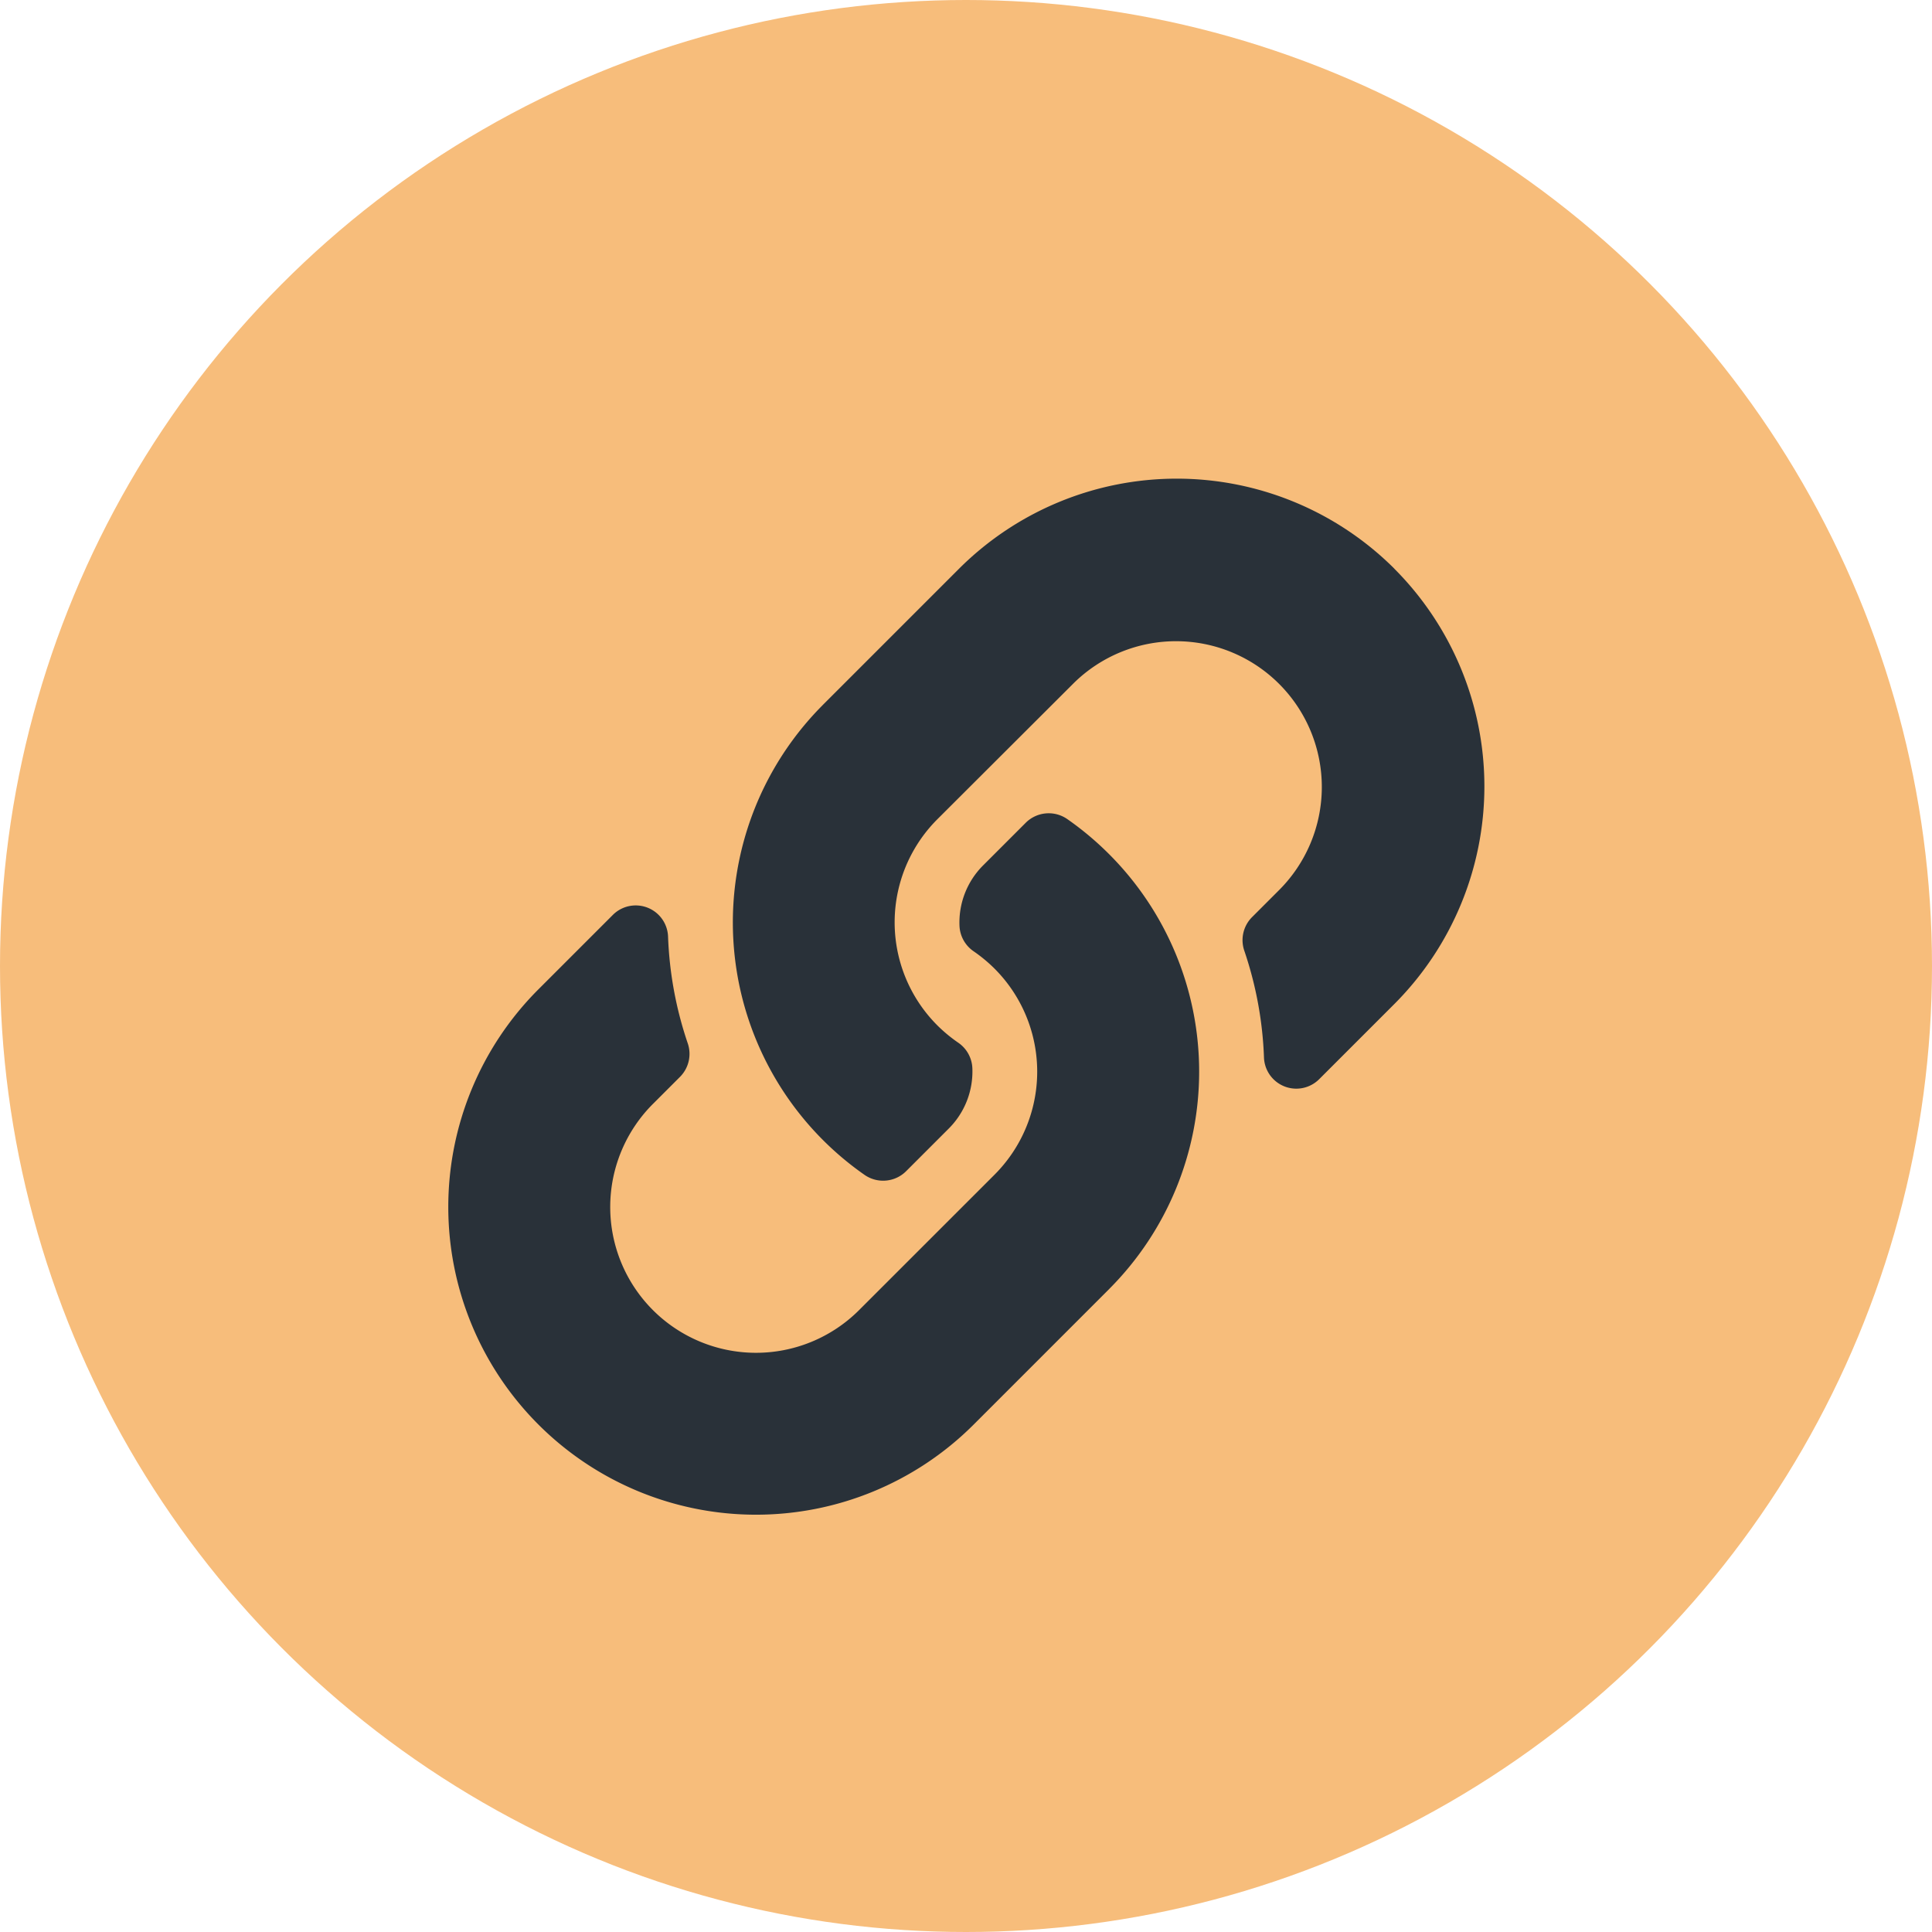
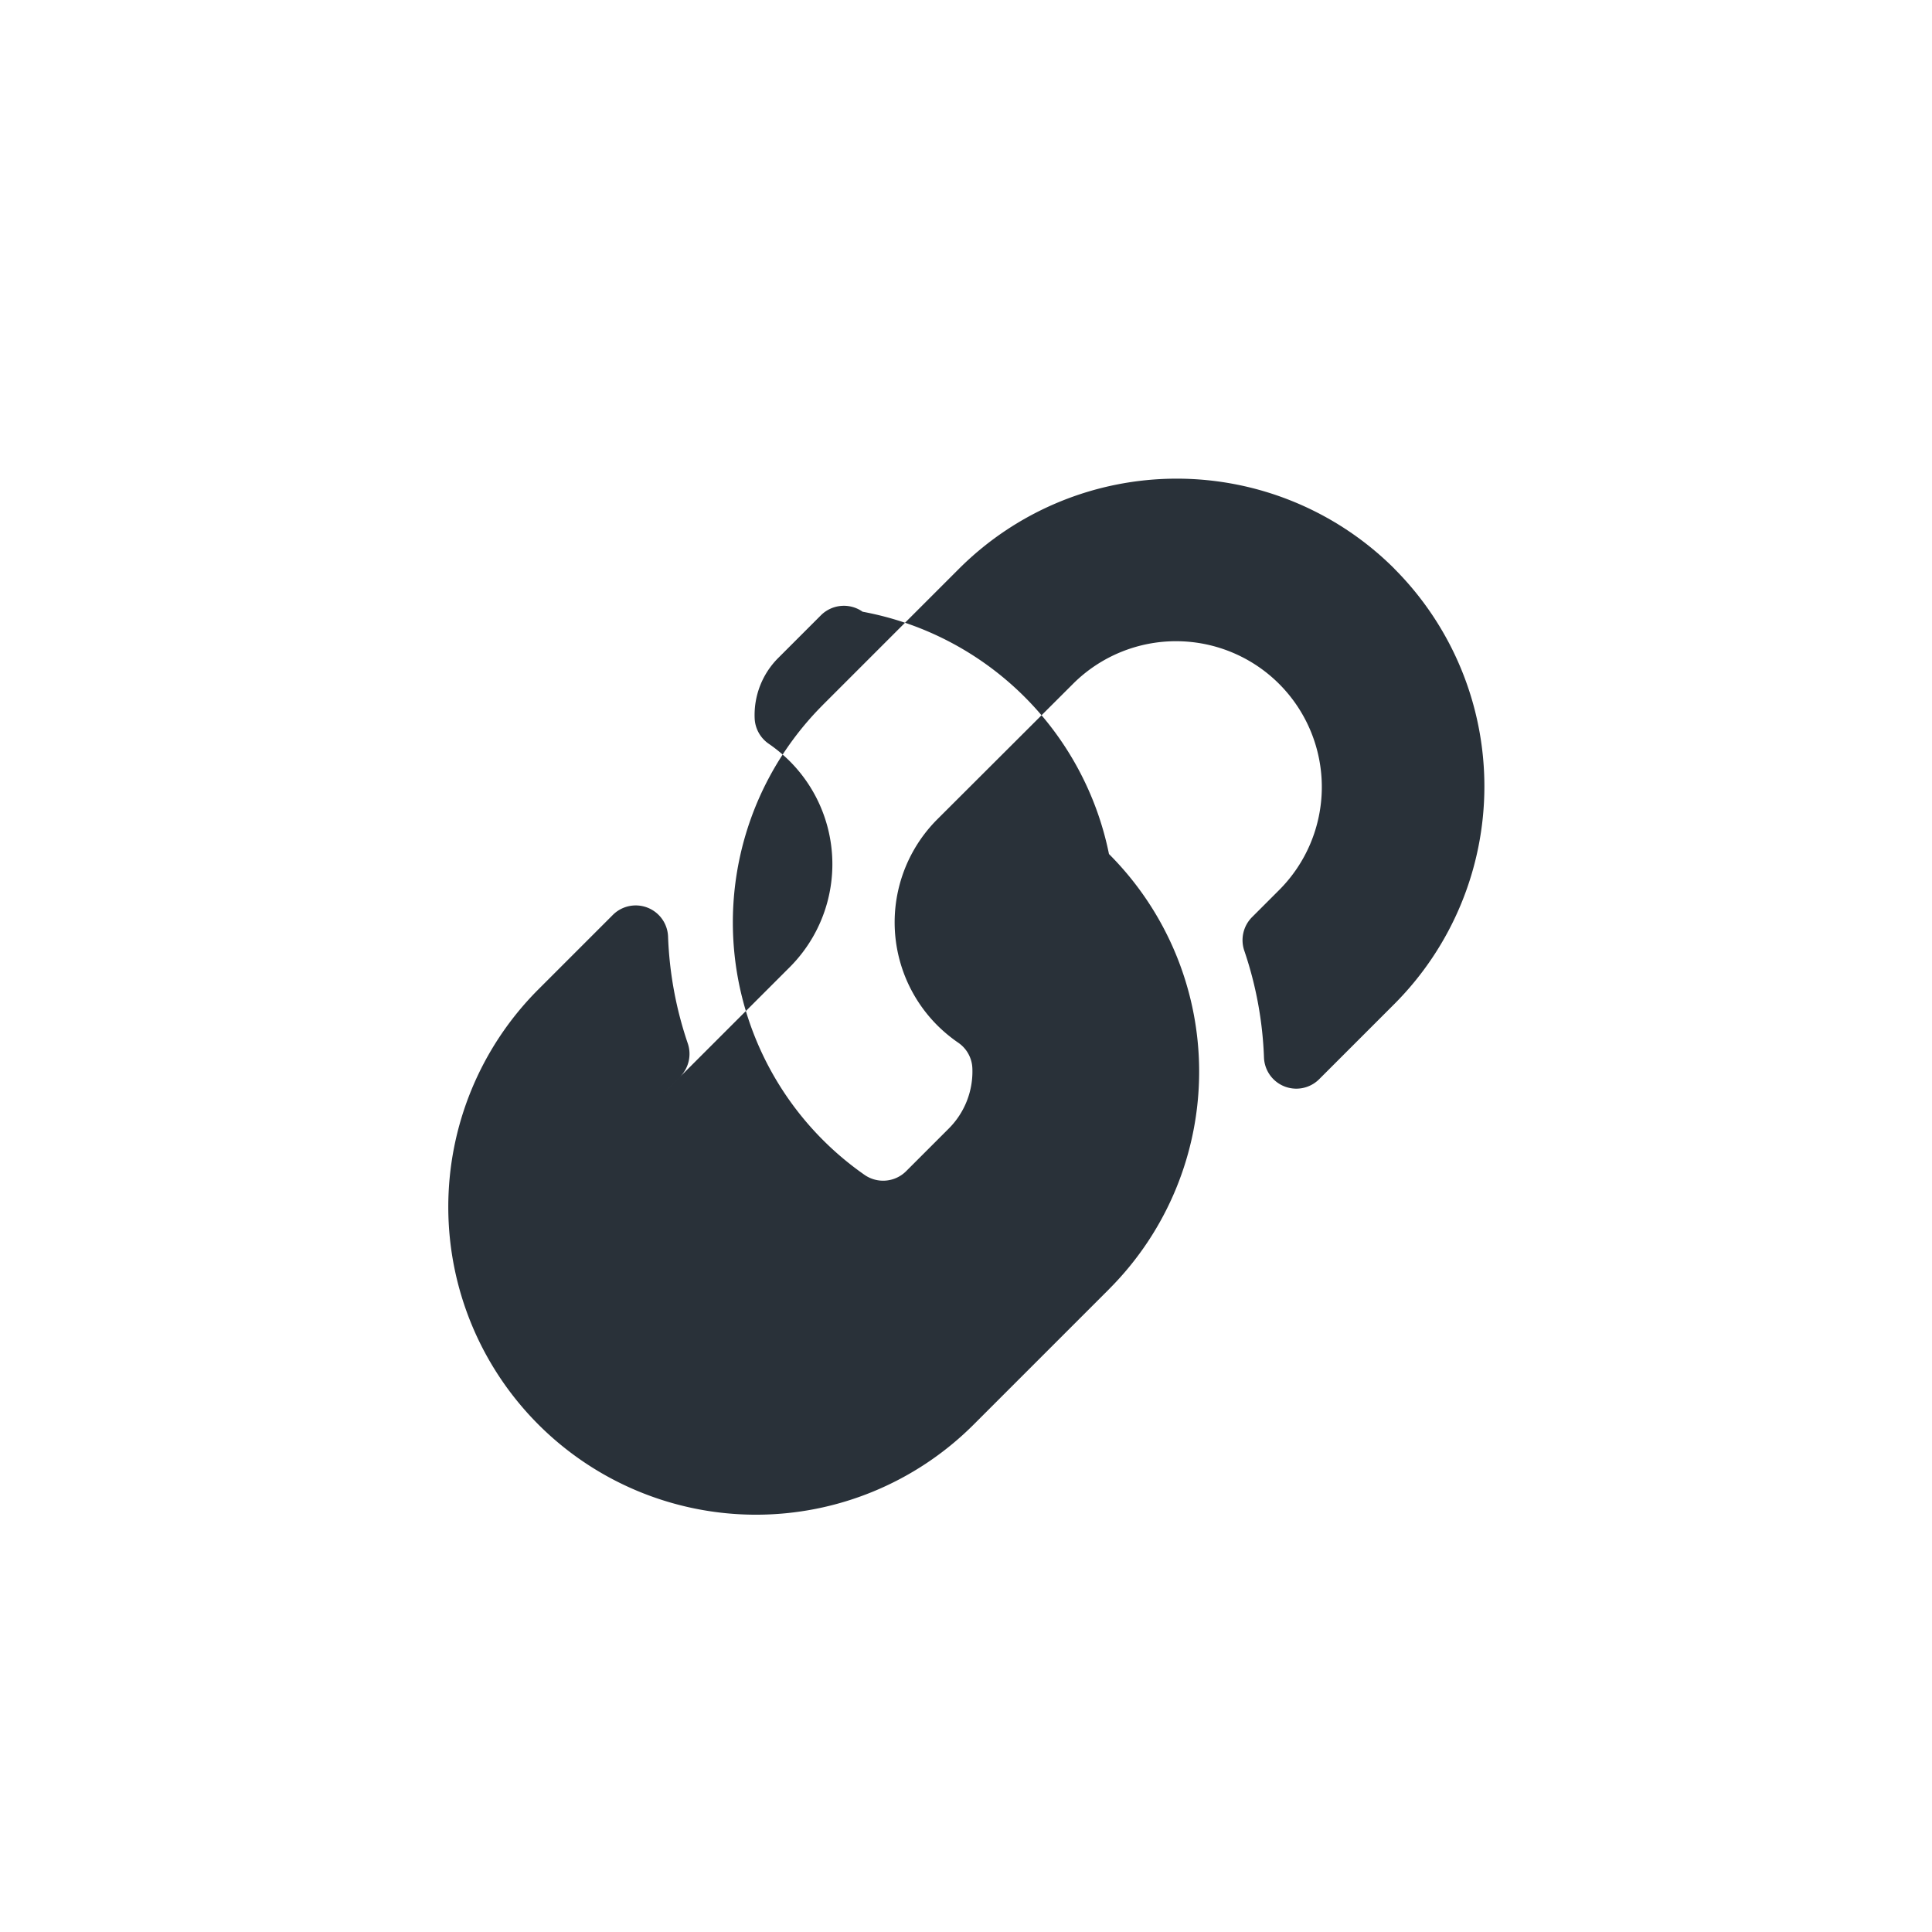
<svg xmlns="http://www.w3.org/2000/svg" id="footer_web" width="51" height="51" viewBox="0 0 51 51">
-   <circle id="Ellipse_12" data-name="Ellipse 12" cx="25.5" cy="25.5" r="25.5" fill="#f7bd7b" />
-   <path id="FontAwsome_link_" data-name="FontAwsome (link)" d="M17.456,9.908a8.12,8.12,0,0,1,.019,11.469l-.019.02-3.592,3.592A8.124,8.124,0,0,1,2.375,13.5l1.983-1.983a.854.854,0,0,1,1.459.567A9.848,9.848,0,0,0,6.335,14.9a.86.86,0,0,1-.2.888l-.7.7a3.848,3.848,0,1,0,5.407,5.477l3.592-3.591a3.847,3.847,0,0,0,0-5.442,4,4,0,0,0-.553-.458.857.857,0,0,1-.371-.674,2.129,2.129,0,0,1,.625-1.593l1.125-1.125a.859.859,0,0,1,1.1-.093A8.15,8.15,0,0,1,17.456,9.908Zm7.533-7.533a8.133,8.133,0,0,0-11.489,0L9.908,5.967l-.019.02A8.125,8.125,0,0,0,11,18.375a.859.859,0,0,0,1.1-.093l1.125-1.125a2.129,2.129,0,0,0,.625-1.593.857.857,0,0,0-.371-.674,4,4,0,0,1-.553-.458,3.847,3.847,0,0,1,0-5.442L16.523,5.4a3.848,3.848,0,1,1,5.407,5.477l-.7.7a.86.86,0,0,0-.2.888,9.849,9.849,0,0,1,.518,2.818.854.854,0,0,0,1.459.567l1.983-1.983a8.132,8.132,0,0,0,0-11.489Z" transform="translate(11.818 12.636)" fill="#293139" />
+   <path id="FontAwsome_link_" data-name="FontAwsome (link)" d="M17.456,9.908a8.12,8.12,0,0,1,.019,11.469l-.019.02-3.592,3.592A8.124,8.124,0,0,1,2.375,13.5l1.983-1.983a.854.854,0,0,1,1.459.567A9.848,9.848,0,0,0,6.335,14.9a.86.86,0,0,1-.2.888l-.7.7l3.592-3.591a3.847,3.847,0,0,0,0-5.442,4,4,0,0,0-.553-.458.857.857,0,0,1-.371-.674,2.129,2.129,0,0,1,.625-1.593l1.125-1.125a.859.859,0,0,1,1.1-.093A8.15,8.15,0,0,1,17.456,9.908Zm7.533-7.533a8.133,8.133,0,0,0-11.489,0L9.908,5.967l-.019.02A8.125,8.125,0,0,0,11,18.375a.859.859,0,0,0,1.1-.093l1.125-1.125a2.129,2.129,0,0,0,.625-1.593.857.857,0,0,0-.371-.674,4,4,0,0,1-.553-.458,3.847,3.847,0,0,1,0-5.442L16.523,5.4a3.848,3.848,0,1,1,5.407,5.477l-.7.7a.86.86,0,0,0-.2.888,9.849,9.849,0,0,1,.518,2.818.854.854,0,0,0,1.459.567l1.983-1.983a8.132,8.132,0,0,0,0-11.489Z" transform="translate(11.818 12.636)" fill="#293139" />
</svg>